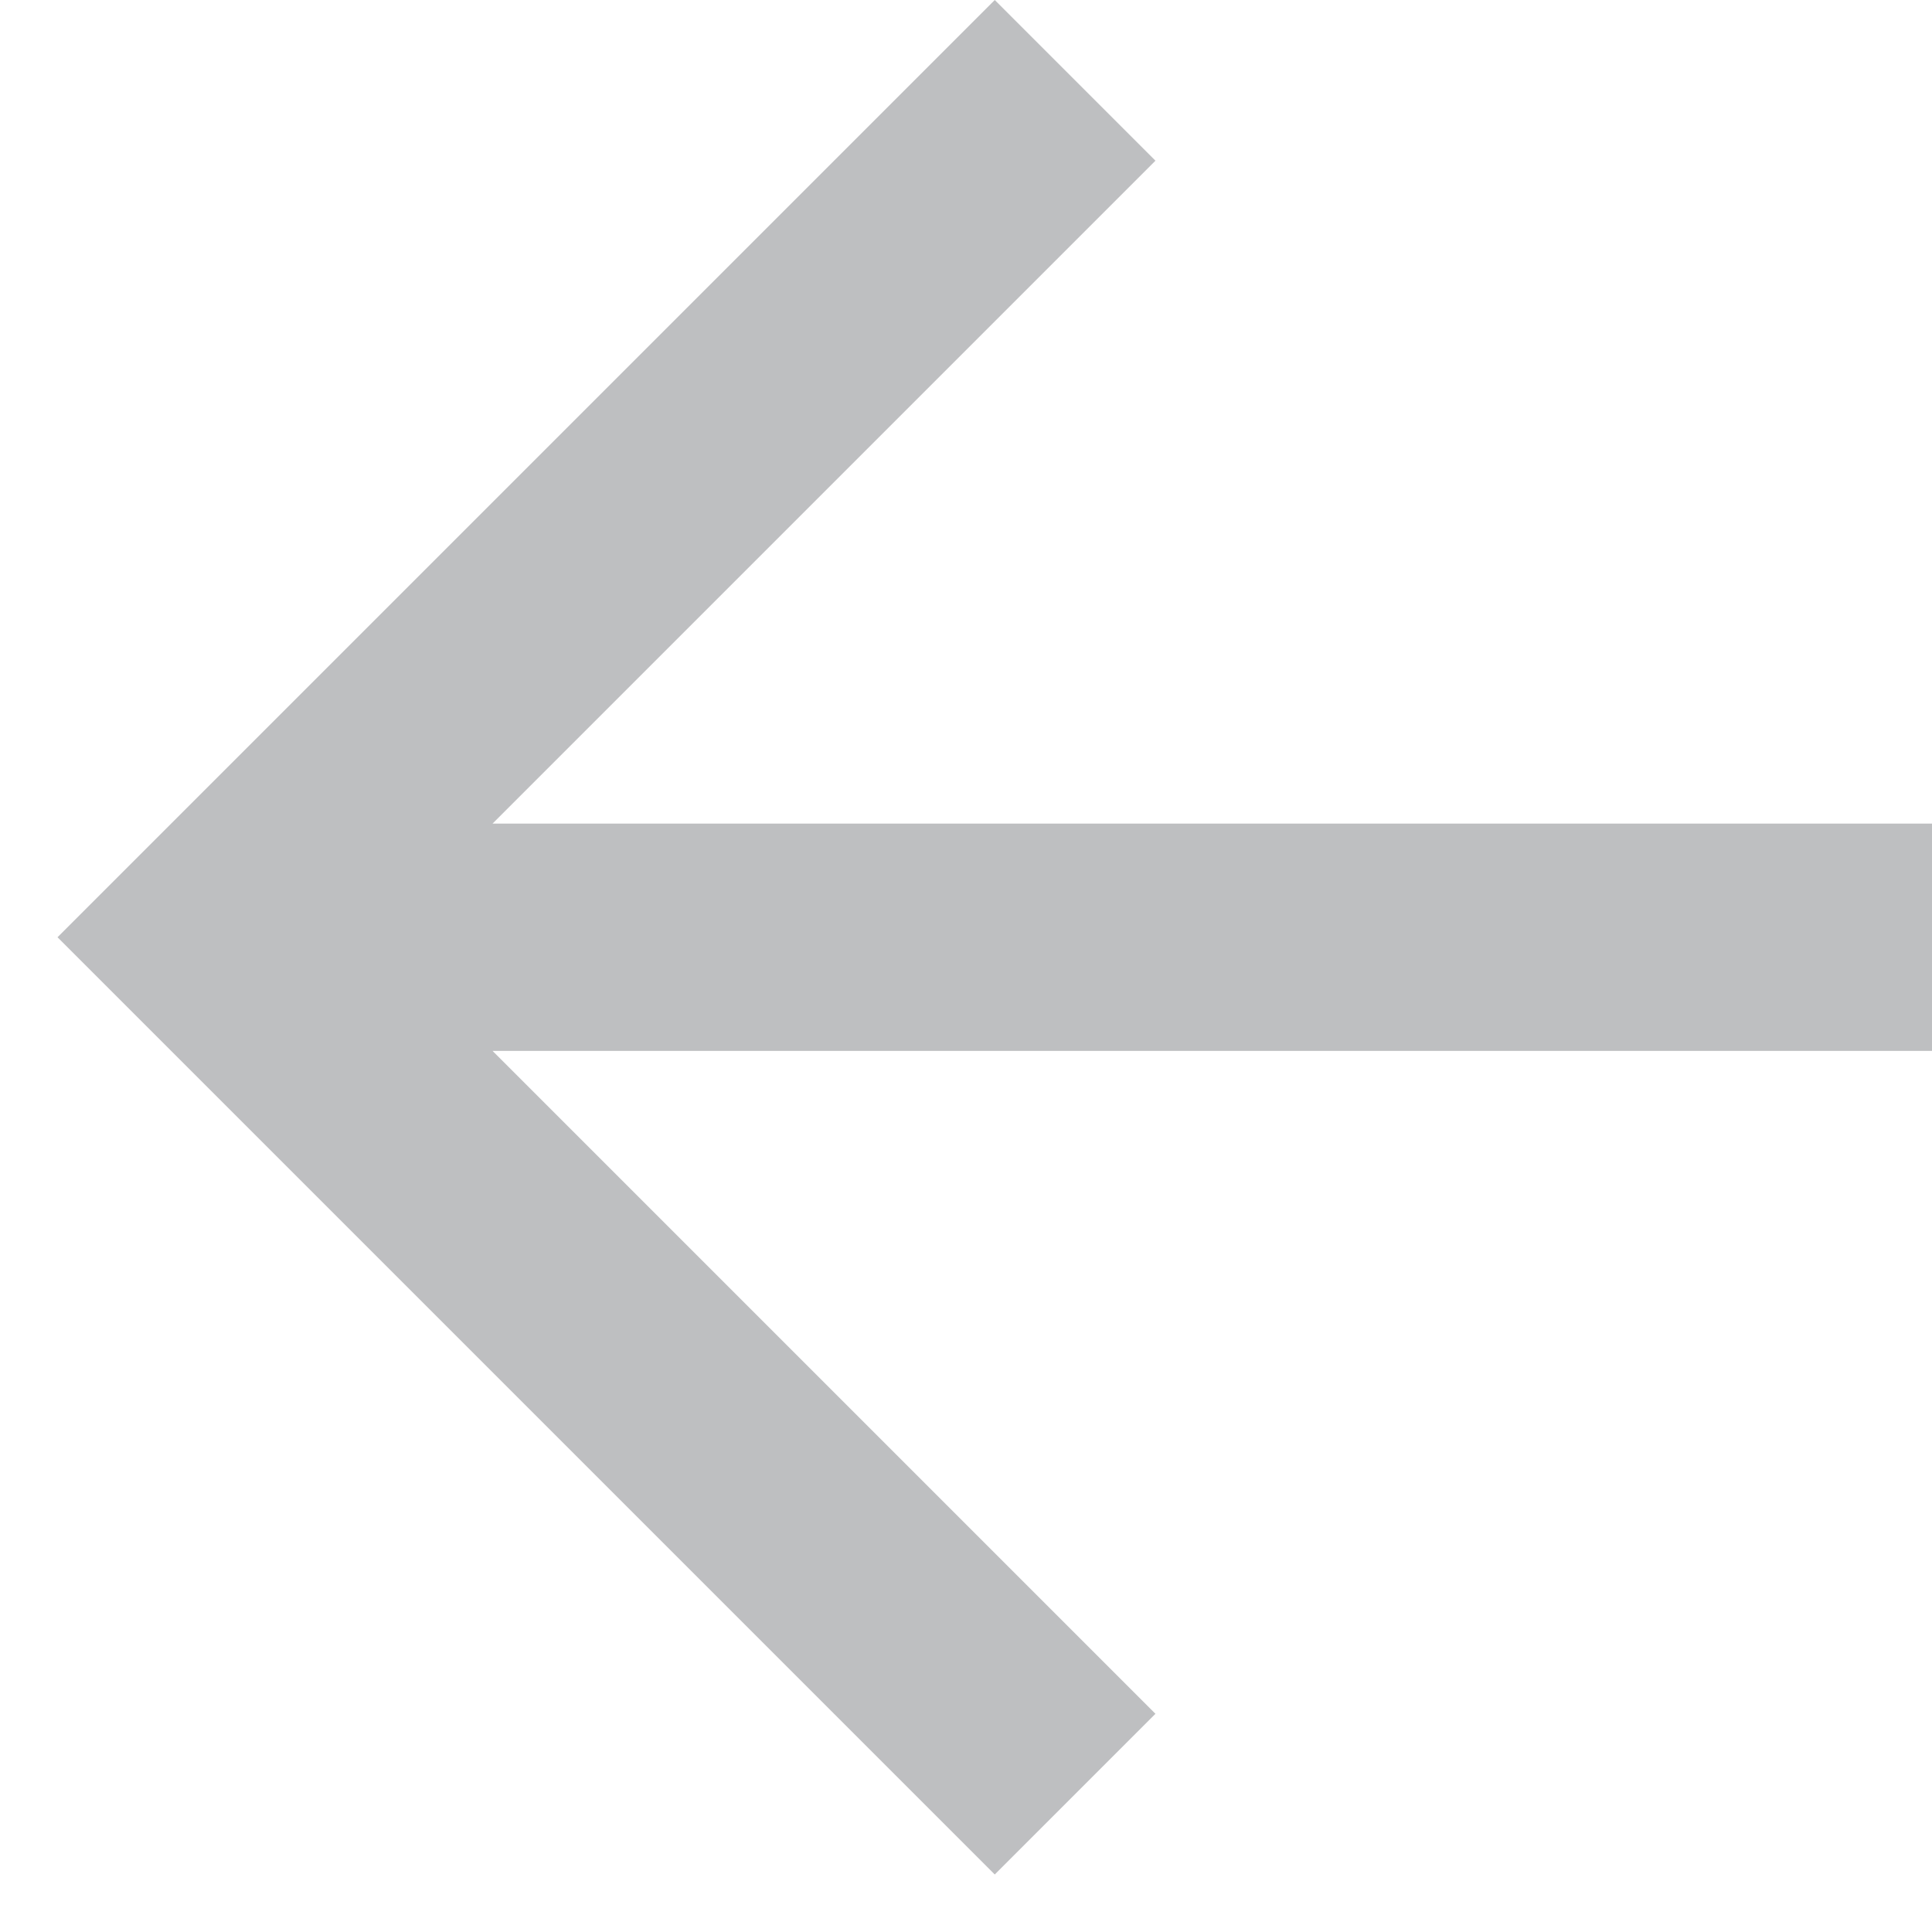
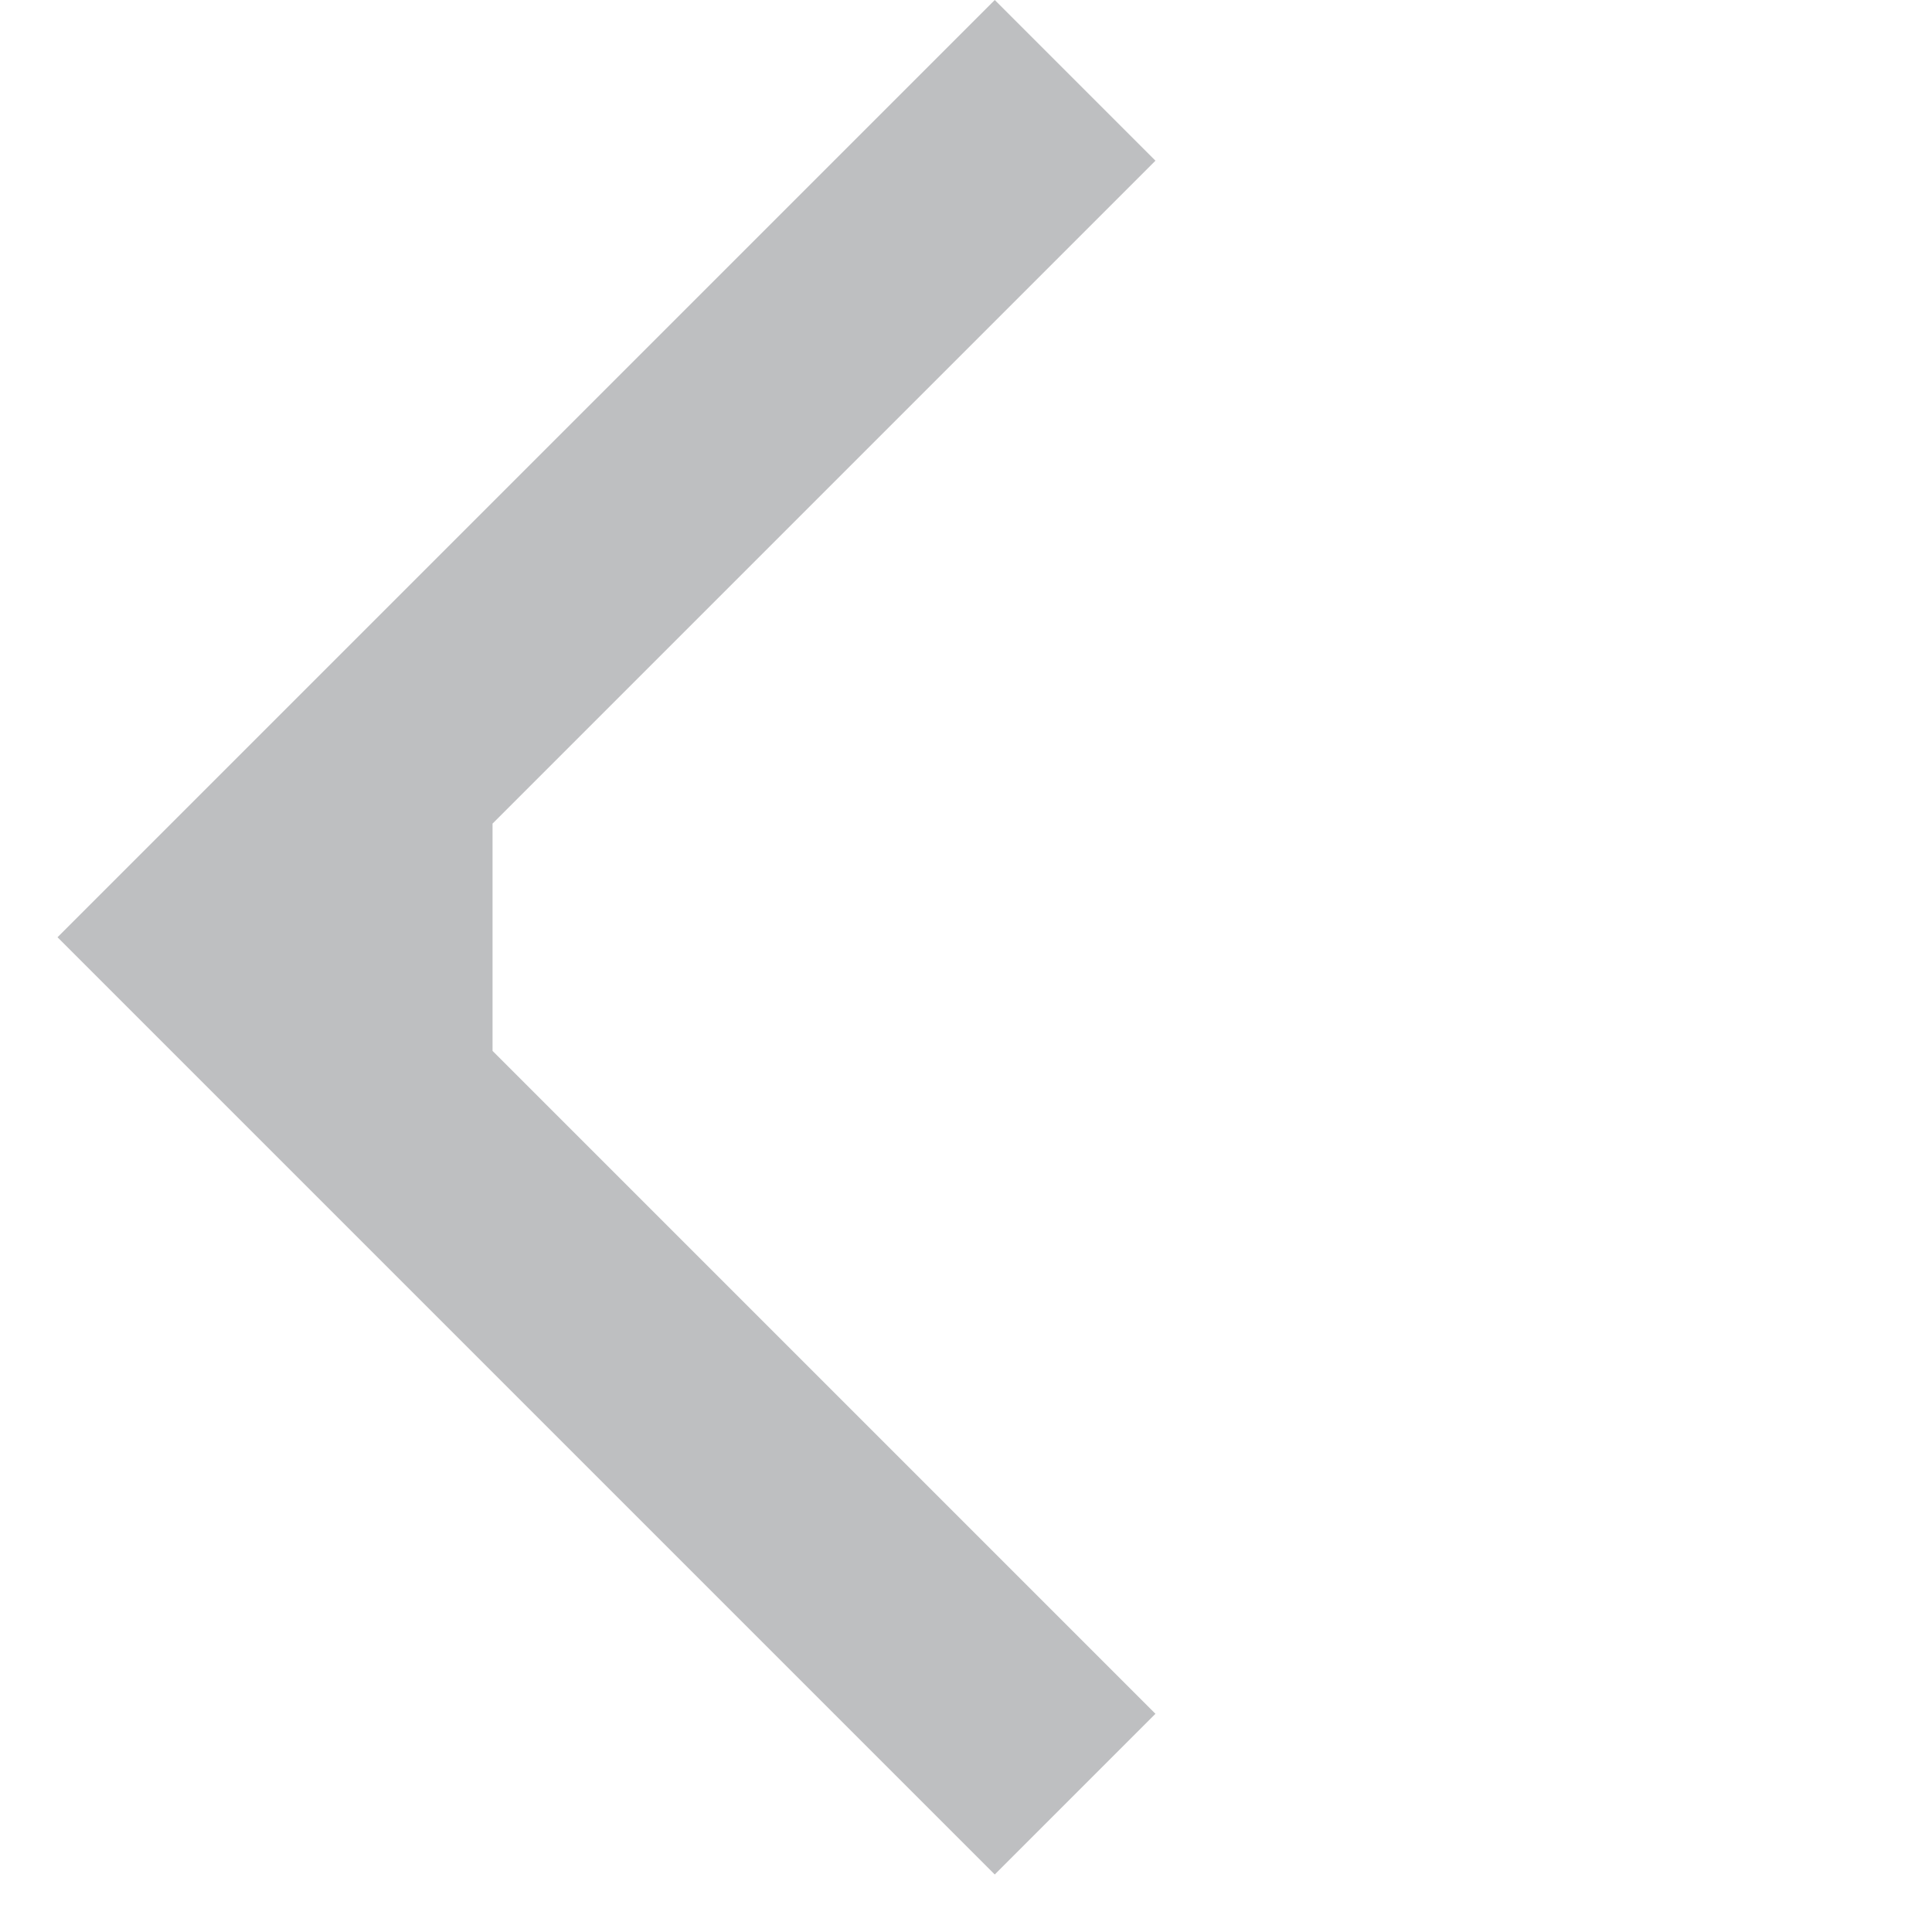
<svg xmlns="http://www.w3.org/2000/svg" width="17" height="17" fill="none">
-   <path fill-rule="evenodd" clip-rule="evenodd" d="M4.334 9.247H17v-2H4.334l5.833-5.833L8.753 0l-7.54 7.54-.707.707.707.707 7.54 7.54 1.414-1.414-5.833-5.833z" fill="#BEBFC1" />
+   <path fill-rule="evenodd" clip-rule="evenodd" d="M4.334 9.247v-2H4.334l5.833-5.833L8.753 0l-7.54 7.54-.707.707.707.707 7.54 7.54 1.414-1.414-5.833-5.833z" fill="#BEBFC1" />
</svg>